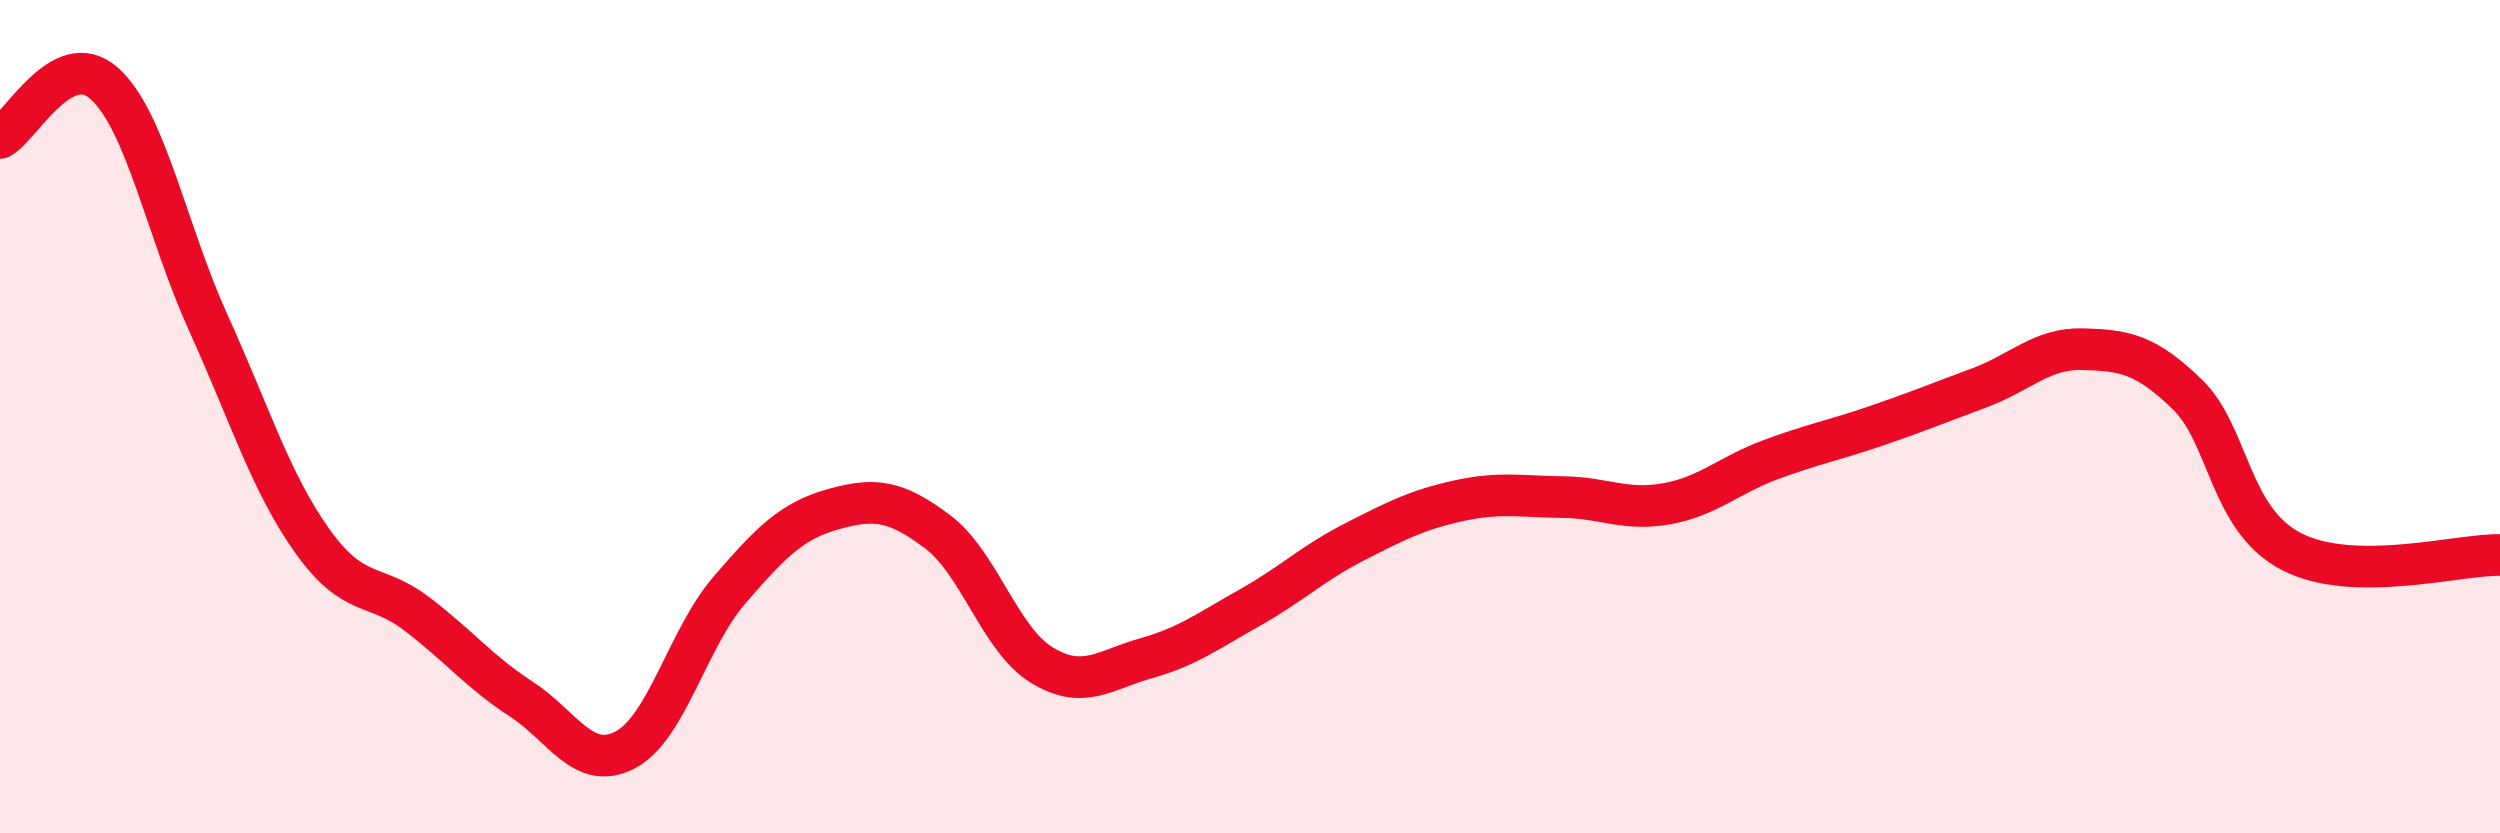
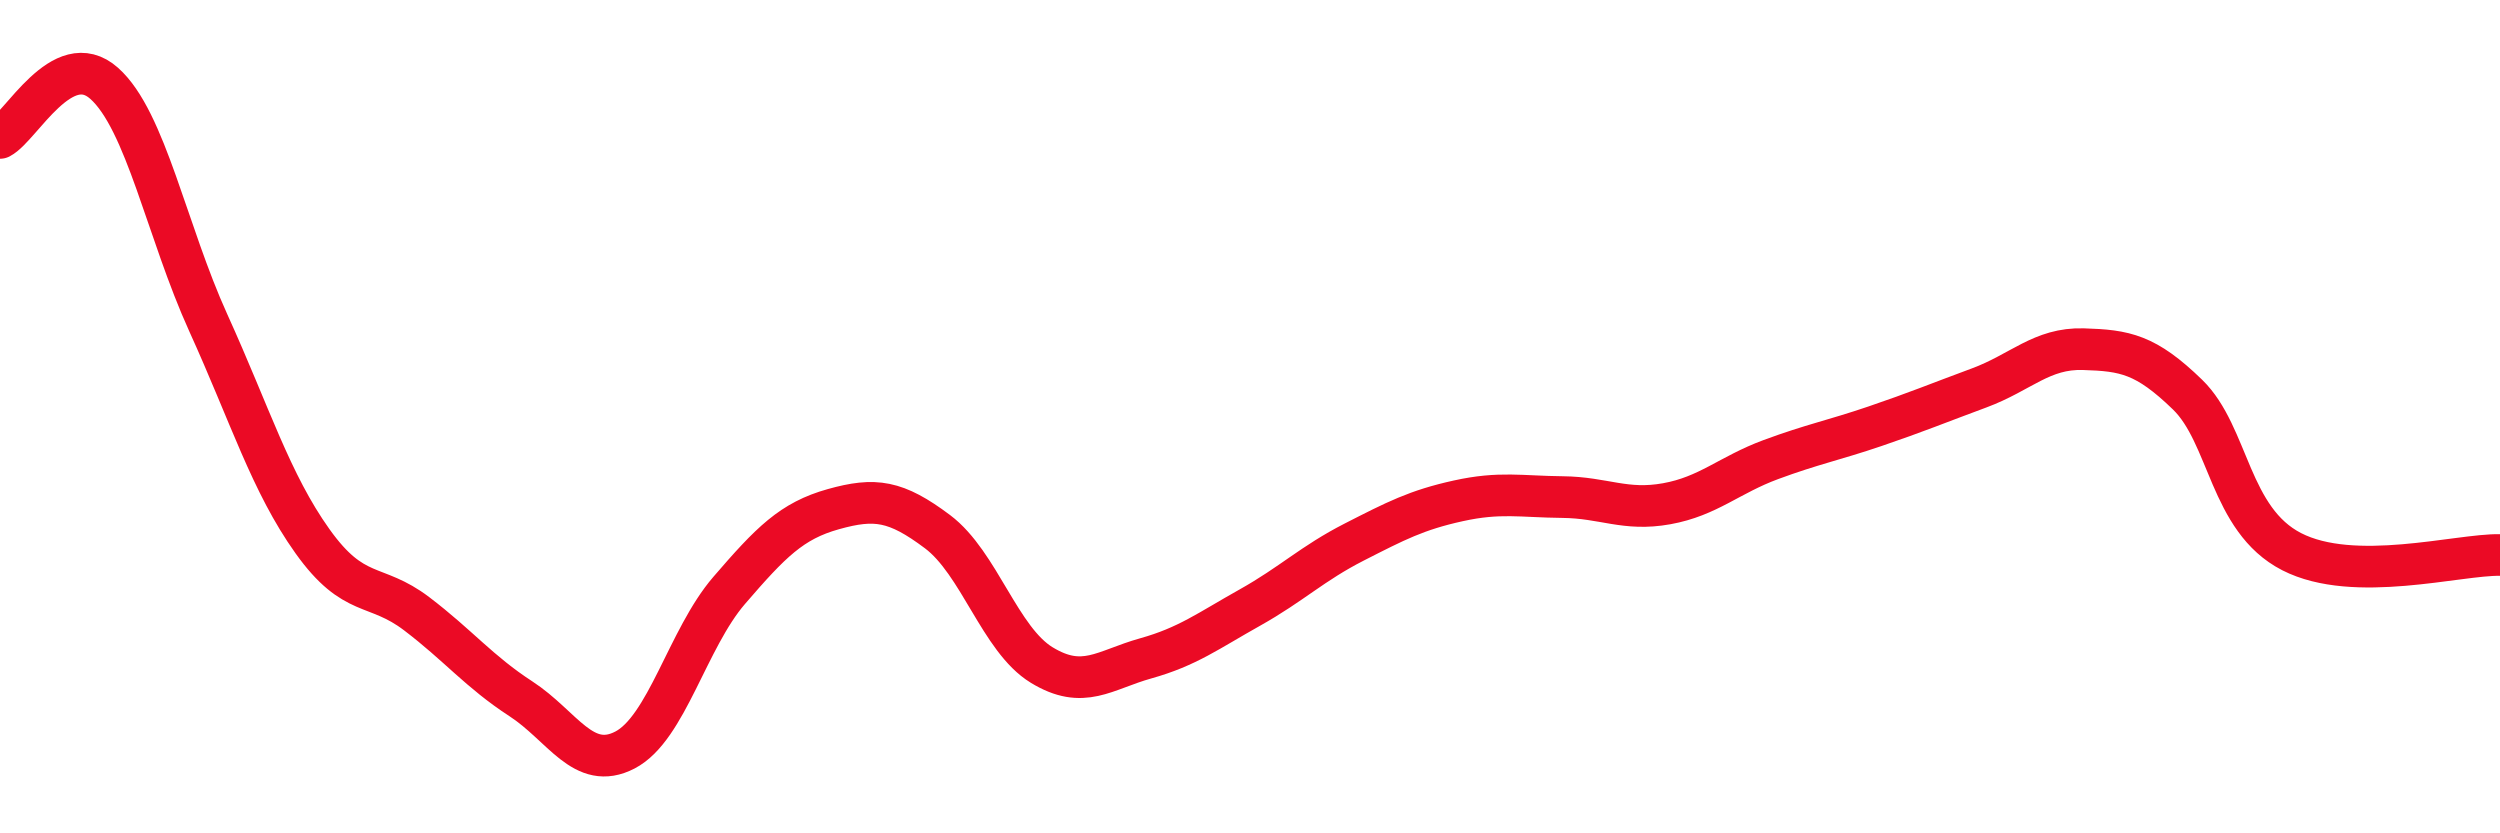
<svg xmlns="http://www.w3.org/2000/svg" width="60" height="20" viewBox="0 0 60 20">
-   <path d="M 0,3.31 C 0.5,3.05 1.5,1.11 2.5,2 C 3.5,2.89 4,5.55 5,7.75 C 6,9.95 6.5,11.59 7.5,12.99 C 8.5,14.39 9,13.97 10,14.73 C 11,15.49 11.5,16.12 12.5,16.77 C 13.5,17.42 14,18.52 15,18 C 16,17.48 16.5,15.33 17.5,14.17 C 18.5,13.01 19,12.5 20,12.22 C 21,11.94 21.5,12.01 22.5,12.76 C 23.5,13.51 24,15.35 25,15.96 C 26,16.57 26.5,16.08 27.5,15.8 C 28.5,15.52 29,15.14 30,14.58 C 31,14.02 31.5,13.52 32.5,13.01 C 33.5,12.5 34,12.24 35,12.02 C 36,11.8 36.5,11.92 37.5,11.93 C 38.5,11.94 39,12.27 40,12.09 C 41,11.91 41.5,11.4 42.5,11.03 C 43.5,10.66 44,10.57 45,10.23 C 46,9.89 46.5,9.68 47.5,9.31 C 48.5,8.94 49,8.35 50,8.38 C 51,8.41 51.5,8.5 52.5,9.47 C 53.5,10.44 53.5,12.47 55,13.24 C 56.5,14.01 59,13.3 60,13.32L60 20L0 20Z" fill="#EB0A25" opacity="0.1" stroke-linecap="round" stroke-linejoin="round" />
  <path d="M 0,3.31 C 0.5,3.05 1.5,1.11 2.5,2 C 3.5,2.89 4,5.55 5,7.75 C 6,9.95 6.5,11.59 7.5,12.99 C 8.5,14.39 9,13.97 10,14.73 C 11,15.49 11.5,16.12 12.5,16.77 C 13.5,17.42 14,18.52 15,18 C 16,17.48 16.5,15.33 17.5,14.17 C 18.5,13.01 19,12.5 20,12.22 C 21,11.94 21.5,12.01 22.5,12.76 C 23.5,13.51 24,15.35 25,15.96 C 26,16.57 26.5,16.08 27.5,15.8 C 28.5,15.52 29,15.14 30,14.58 C 31,14.02 31.5,13.52 32.5,13.01 C 33.5,12.5 34,12.24 35,12.02 C 36,11.8 36.5,11.92 37.5,11.93 C 38.5,11.94 39,12.27 40,12.09 C 41,11.91 41.5,11.4 42.5,11.03 C 43.5,10.66 44,10.57 45,10.23 C 46,9.89 46.5,9.68 47.5,9.31 C 48.5,8.94 49,8.35 50,8.38 C 51,8.41 51.5,8.5 52.5,9.47 C 53.5,10.44 53.5,12.47 55,13.24 C 56.5,14.01 59,13.3 60,13.32" stroke="#EB0A25" stroke-width="1" fill="none" stroke-linecap="round" stroke-linejoin="round" />
</svg>